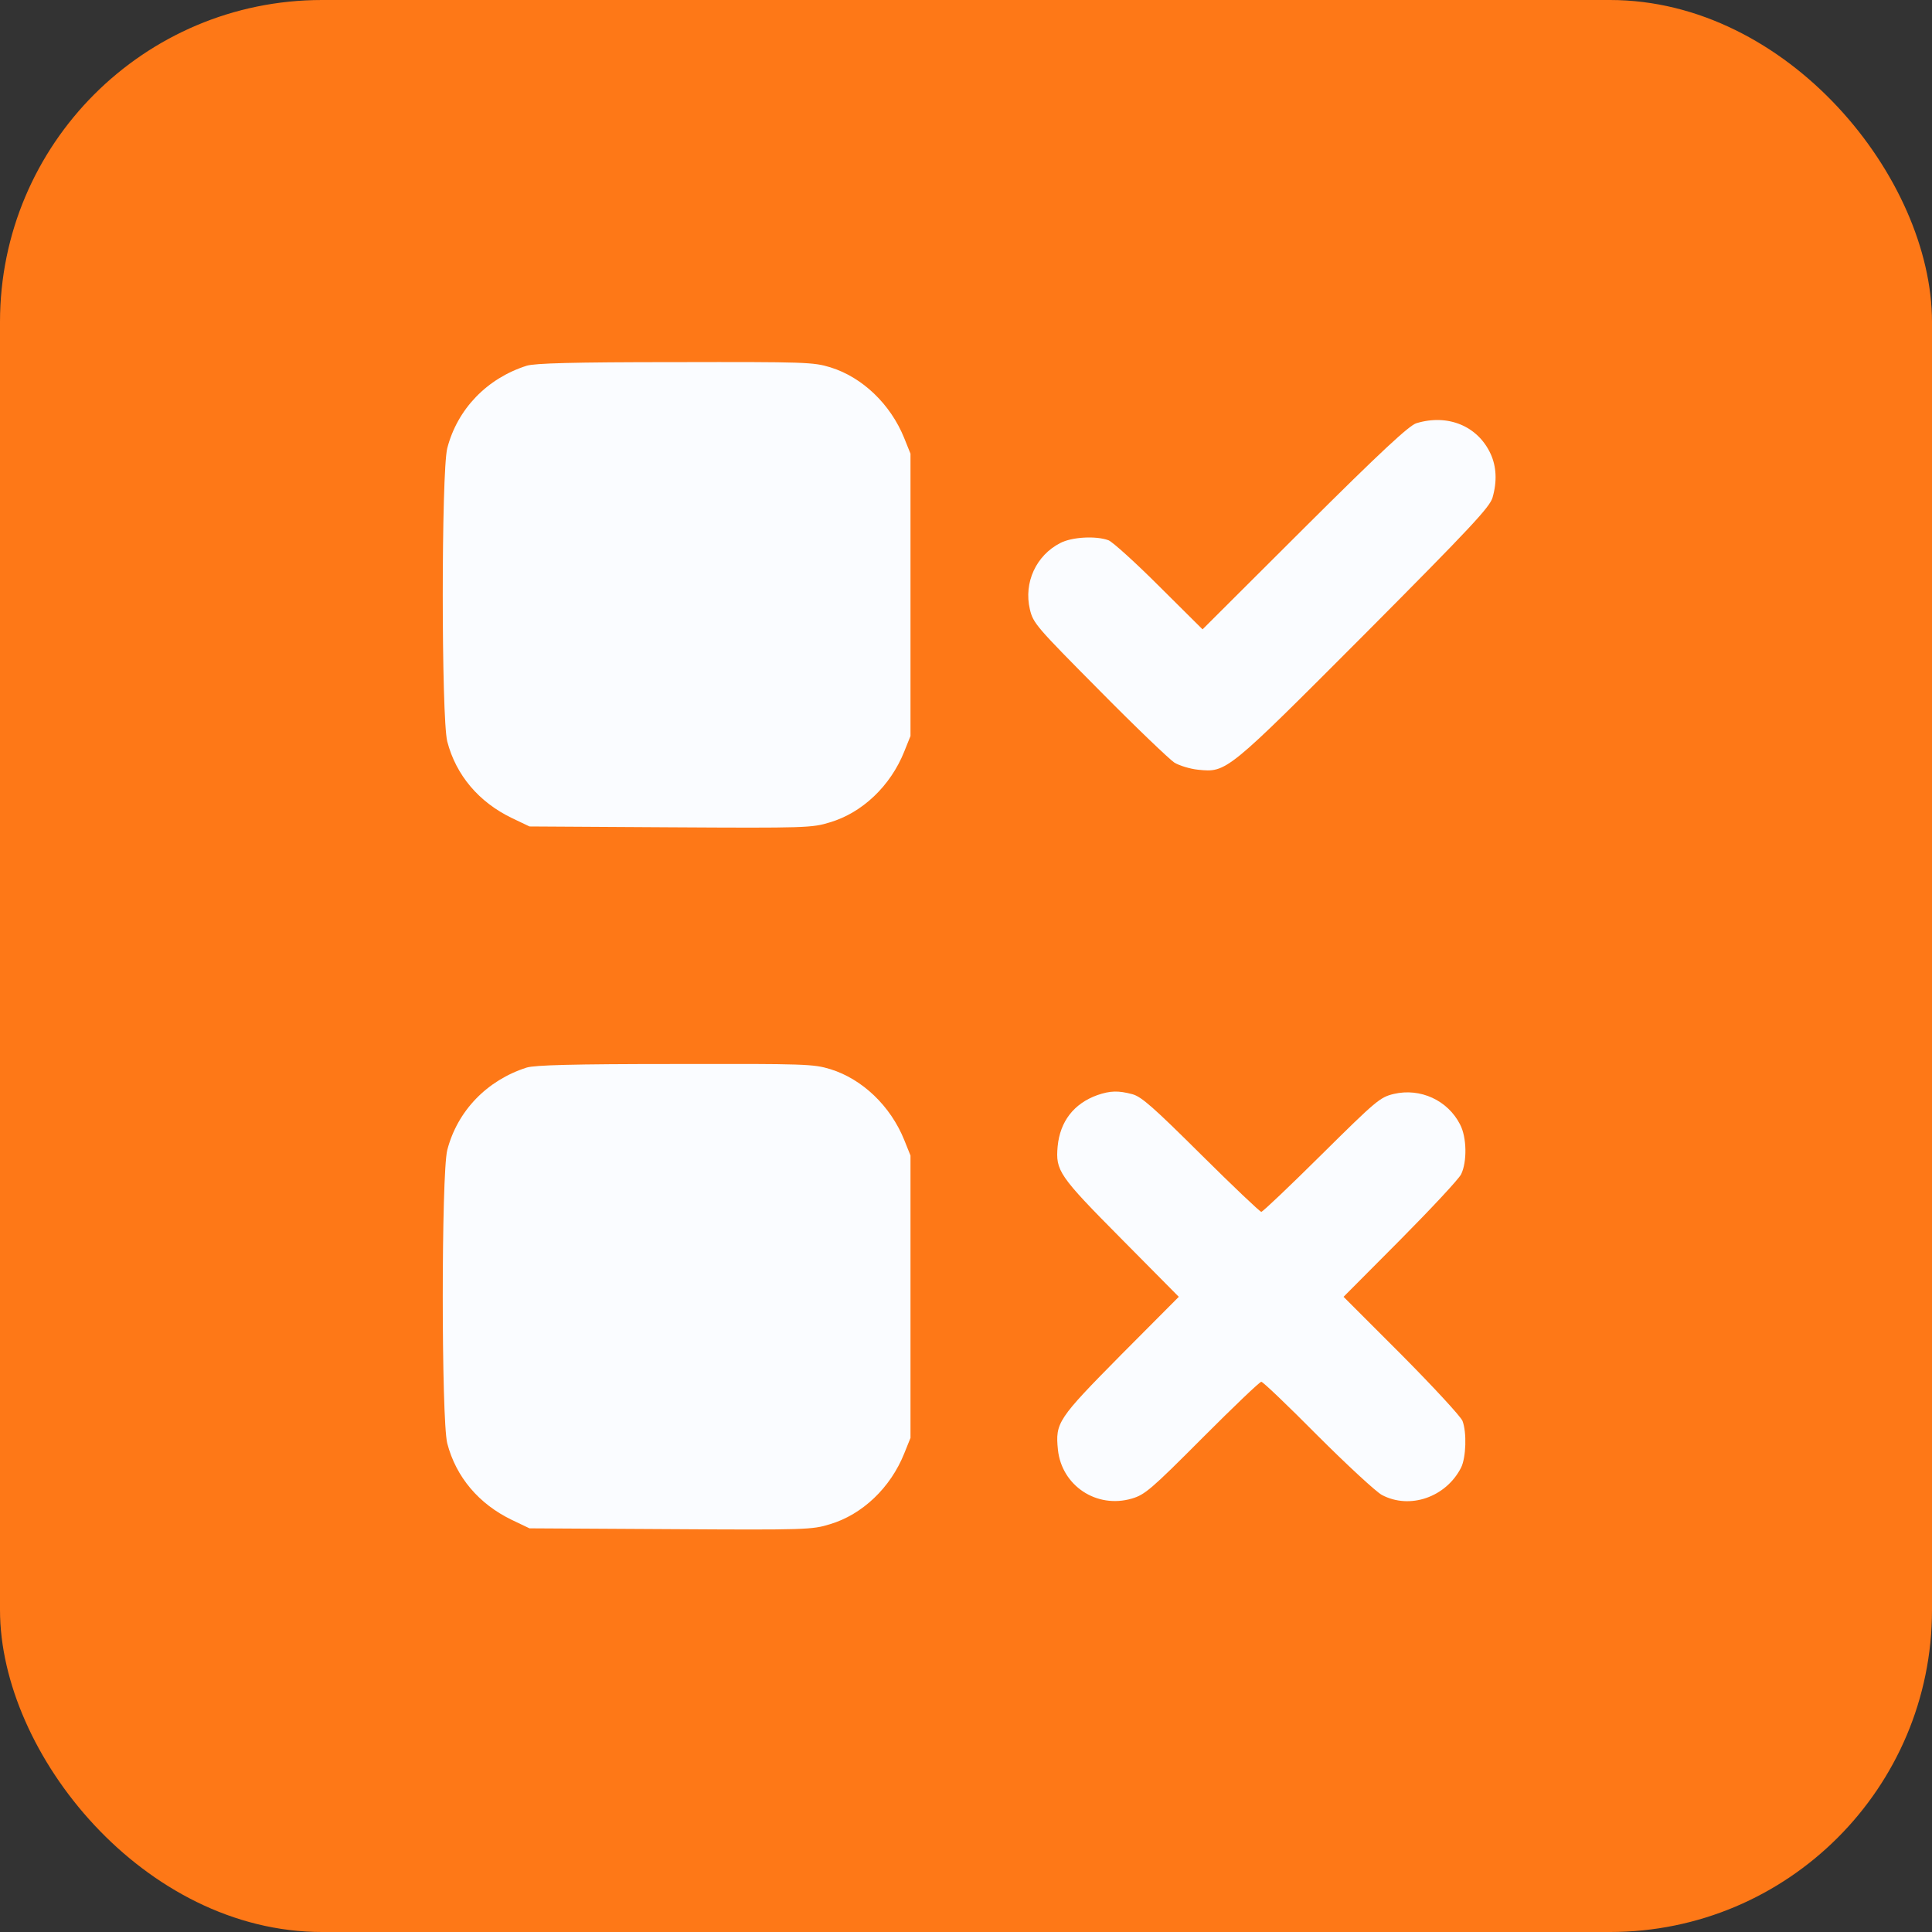
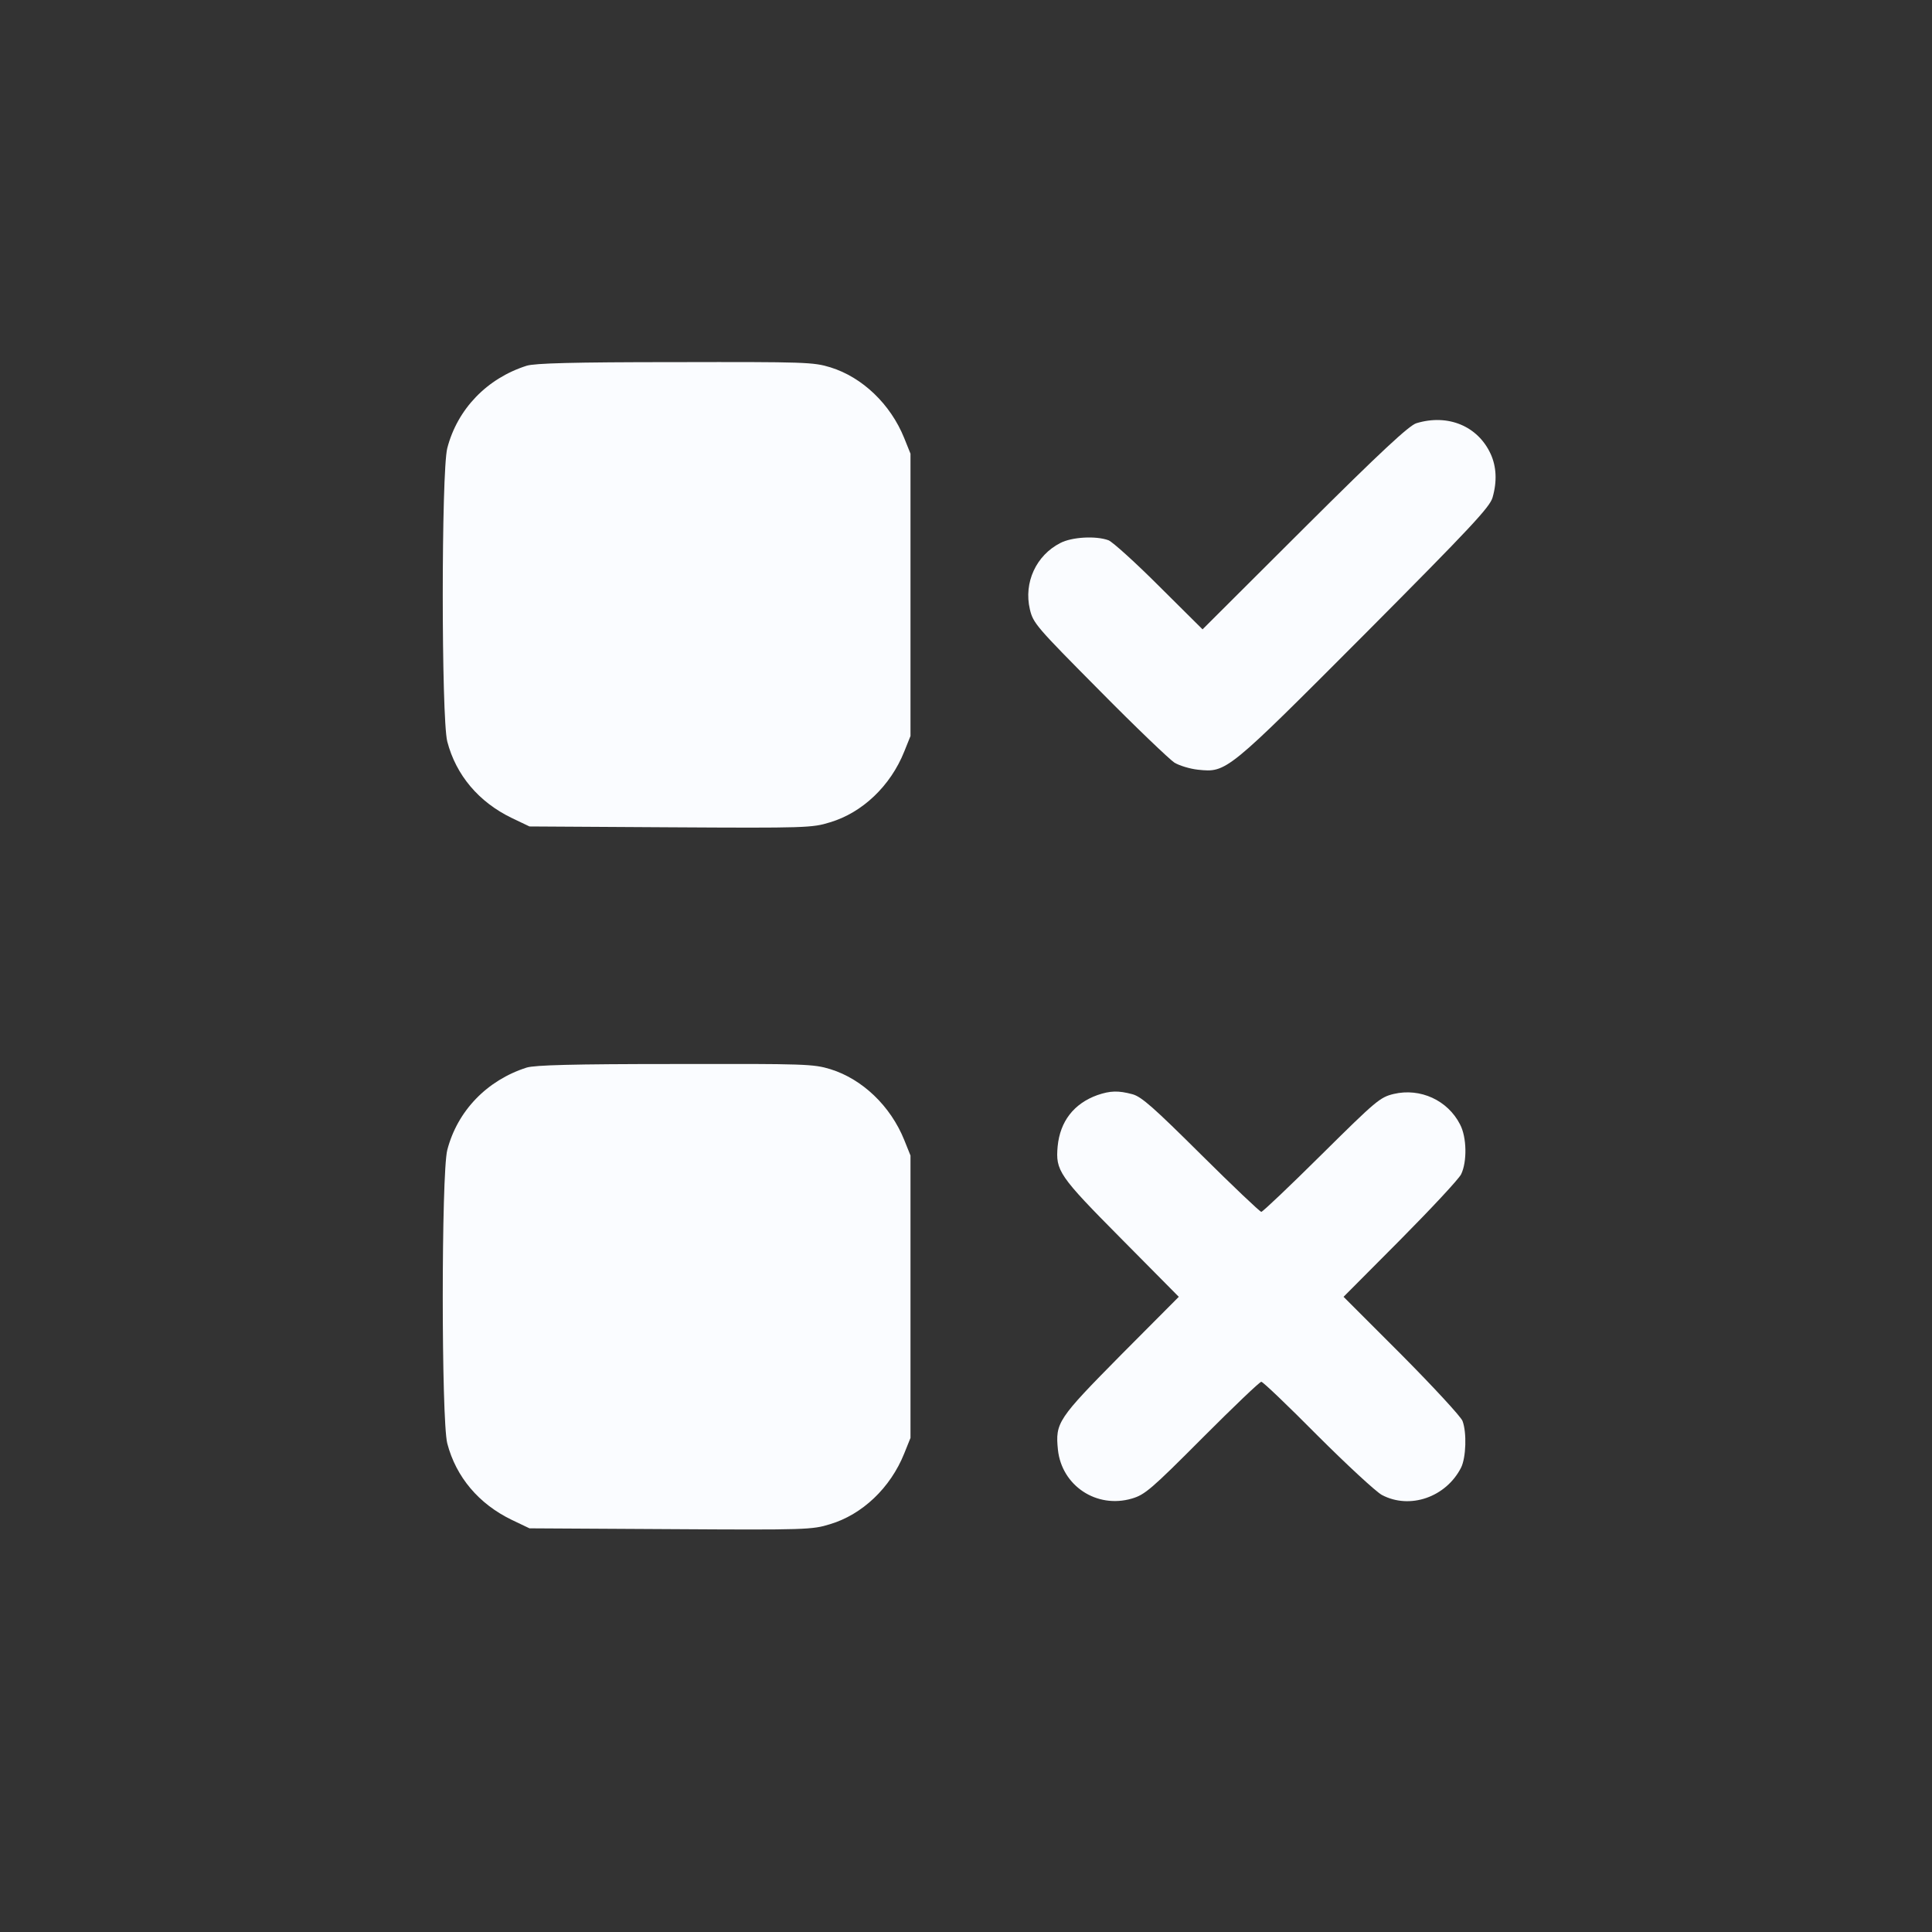
<svg xmlns="http://www.w3.org/2000/svg" width="48" height="48" viewBox="0 0 48 48" fill="none">
  <rect x="0" y="0" width="48" height="48" fill="#333333" stroke="none" />
  <g id="Icon">
-     <rect width="48" height="48" rx="8" fill="#FE7817" />
    <g id="Black">
      <path id="Vector" d="M13.087 9.086C12.1 9.399 11.364 10.162 11.112 11.136C10.963 11.735 10.963 17.823 11.112 18.422C11.33 19.26 11.896 19.927 12.713 20.322L13.155 20.533L16.663 20.554C20.02 20.574 20.183 20.567 20.619 20.431C21.423 20.193 22.124 19.526 22.465 18.674L22.621 18.286V14.779V11.272L22.465 10.884C22.124 10.039 21.423 9.372 20.633 9.127C20.21 8.997 20.013 8.99 16.771 8.997C14.218 8.997 13.292 9.025 13.087 9.086Z" fill="#FAFCFF" />
      <path id="Vector_2" d="M35.189 10.515C35.012 10.569 34.317 11.21 32.41 13.11L29.877 15.636L28.801 14.567C28.216 13.981 27.643 13.464 27.541 13.423C27.228 13.307 26.629 13.341 26.343 13.491C25.744 13.797 25.43 14.472 25.587 15.139C25.669 15.486 25.75 15.575 27.317 17.155C28.216 18.067 29.06 18.871 29.176 18.946C29.298 19.021 29.564 19.102 29.762 19.123C30.477 19.198 30.477 19.191 33.909 15.752C36.551 13.096 37.014 12.599 37.082 12.361C37.198 11.959 37.178 11.591 37.035 11.278C36.715 10.583 35.972 10.277 35.189 10.515Z" fill="#FAFCFF" />
      <path id="Vector_3" d="M13.087 26.523C12.1 26.837 11.364 27.599 11.112 28.573C10.963 29.172 10.963 35.261 11.112 35.86C11.33 36.697 11.896 37.365 12.713 37.76L13.155 37.971L16.663 37.991C20.02 38.012 20.183 38.005 20.619 37.869C21.423 37.63 22.124 36.963 22.465 36.112L22.621 35.724V32.217V28.709L22.465 28.321C22.124 27.477 21.423 26.809 20.633 26.564C20.21 26.435 20.013 26.428 16.771 26.435C14.218 26.435 13.292 26.462 13.087 26.523Z" fill="#FAFCFF" />
      <path id="Vector_4" d="M27.265 27.207C26.679 27.418 26.338 27.86 26.277 28.48C26.223 29.086 26.304 29.209 27.85 30.768L29.287 32.219L27.85 33.663C26.277 35.256 26.216 35.345 26.284 36.019C26.379 36.911 27.244 37.49 28.123 37.231C28.443 37.136 28.599 37.006 29.873 35.726C30.642 34.956 31.296 34.33 31.337 34.33C31.378 34.33 32.004 34.929 32.733 35.665C33.462 36.393 34.184 37.061 34.333 37.142C35.028 37.51 35.927 37.197 36.301 36.461C36.424 36.209 36.444 35.59 36.336 35.304C36.301 35.202 35.614 34.459 34.824 33.663L33.38 32.219L34.79 30.802C35.559 30.026 36.24 29.297 36.301 29.175C36.451 28.868 36.444 28.255 36.274 27.935C35.968 27.336 35.287 27.023 34.626 27.179C34.286 27.261 34.19 27.343 32.835 28.684C32.045 29.468 31.371 30.108 31.337 30.108C31.303 30.108 30.629 29.468 29.839 28.684C28.667 27.52 28.361 27.247 28.136 27.186C27.782 27.091 27.585 27.098 27.265 27.207Z" fill="#FAFCFF" />
    </g>
  </g>
</svg>